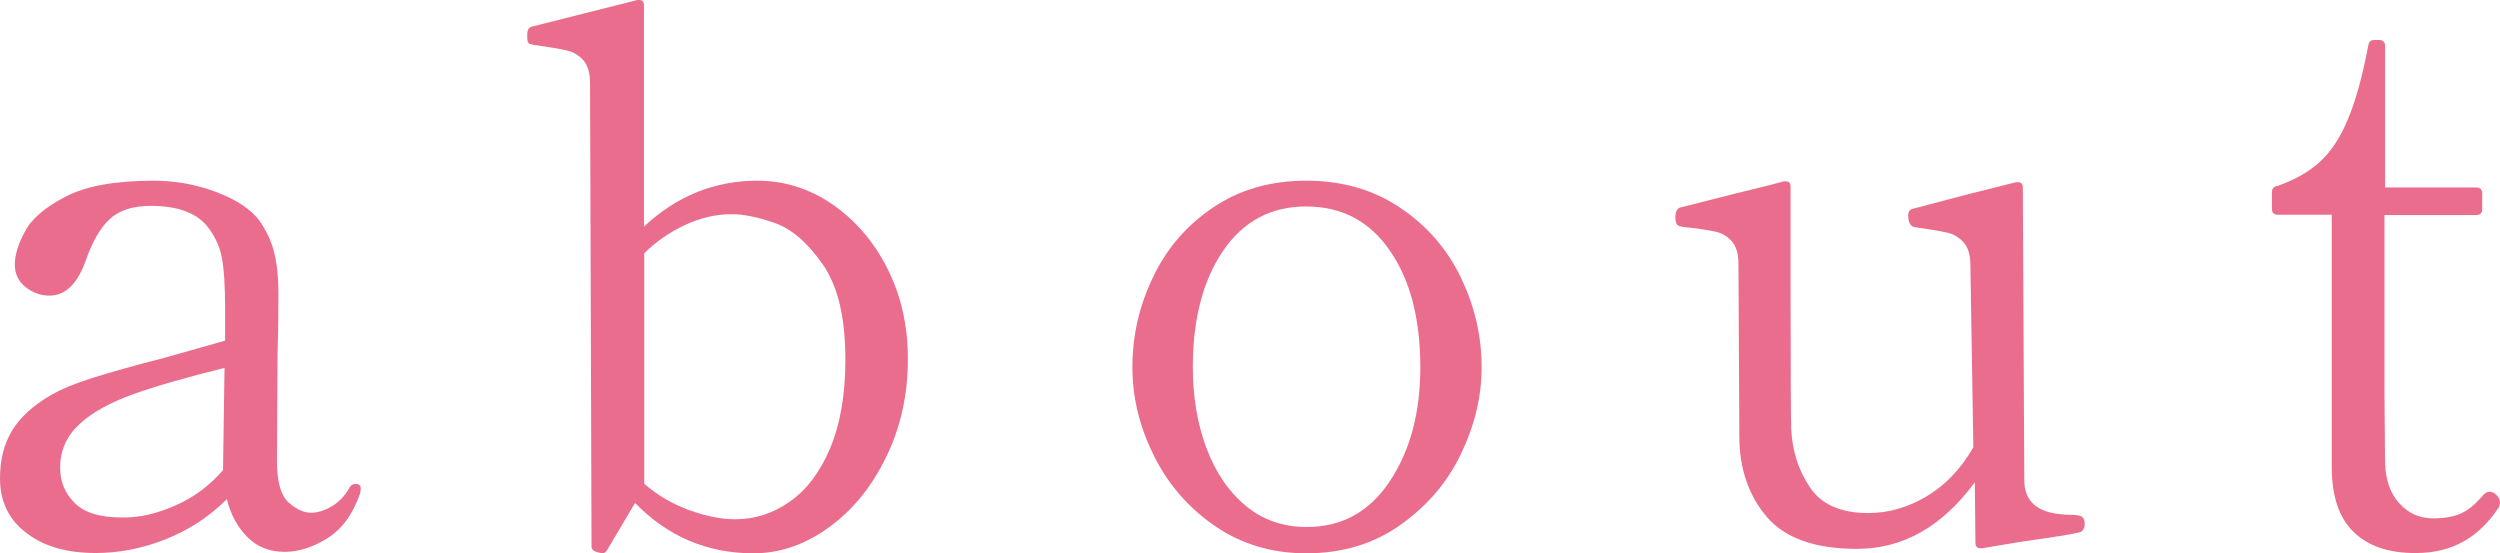
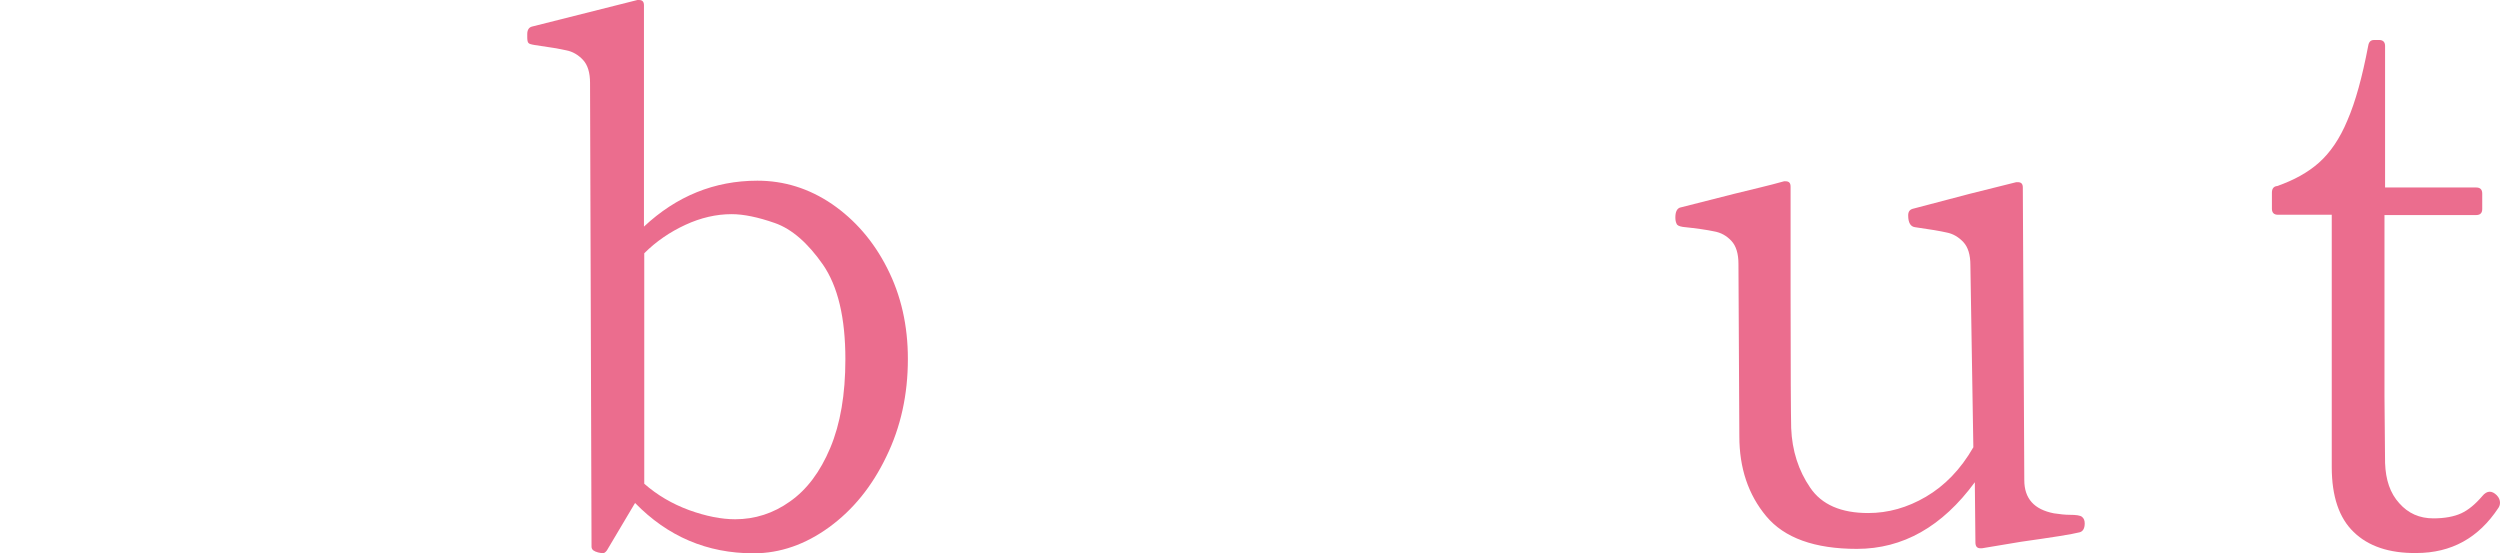
<svg xmlns="http://www.w3.org/2000/svg" version="1.1" id="レイヤー_1" x="0px" y="0px" viewBox="0 0 84.4 18.68" style="enable-background:new 0 0 84.4 18.68;" xml:space="preserve">
  <style type="text/css">
	.st0{fill:#EB6D8E;}
</style>
  <g>
    <g>
-       <path class="st0" d="M12.18,16.5l-0.02,0.15c-0.25,0.72-0.62,1.22-1.12,1.53s-0.98,0.45-1.43,0.45c-0.5,0-0.92-0.16-1.25-0.49    c-0.33-0.33-0.57-0.75-0.7-1.29c-0.6,0.6-1.29,1.05-2.08,1.36c-0.78,0.31-1.57,0.46-2.35,0.46c-0.97,0-1.75-0.22-2.34-0.68    C0.3,17.55,0,16.93,0,16.15c0-0.62,0.13-1.15,0.4-1.6c0.27-0.45,0.7-0.85,1.3-1.2c0.38-0.22,0.87-0.42,1.45-0.6    c0.58-0.18,1.38-0.41,2.4-0.67L7.6,11.5v-1.07c0-0.8-0.04-1.39-0.12-1.78c-0.08-0.38-0.25-0.72-0.5-1.03    C6.61,7.18,5.98,6.95,5.1,6.95c-0.62,0-1.08,0.15-1.4,0.45C3.38,7.7,3.12,8.16,2.9,8.78c-0.28,0.8-0.69,1.2-1.23,1.2    c-0.3,0-0.57-0.1-0.81-0.29C0.62,9.5,0.5,9.24,0.5,8.93s0.11-0.69,0.34-1.11C1.06,7.39,1.52,7,2.21,6.64    C2.9,6.28,3.89,6.1,5.18,6.1c0.75,0,1.46,0.13,2.14,0.39c0.68,0.26,1.15,0.58,1.44,0.96C9,7.8,9.17,8.16,9.26,8.54    C9.35,8.91,9.4,9.36,9.4,9.88c0,0.79-0.01,1.48-0.03,2.08l-0.02,3.62c0,0.68,0.13,1.14,0.39,1.38c0.26,0.23,0.51,0.35,0.76,0.35    c0.22,0,0.45-0.07,0.69-0.21c0.24-0.14,0.45-0.35,0.61-0.64c0.05-0.08,0.11-0.12,0.17-0.12C12.11,16.33,12.18,16.38,12.18,16.5z     M5.93,17.06c0.62-0.27,1.15-0.67,1.6-1.19V15.8l0.05-3.38c-1.28,0.32-2.31,0.61-3.09,0.89c-0.77,0.28-1.38,0.61-1.81,1.01    c-0.43,0.4-0.65,0.89-0.65,1.47c0,0.47,0.16,0.86,0.49,1.19s0.86,0.49,1.61,0.49C4.71,17.48,5.31,17.34,5.93,17.06z" />
      <path class="st0" d="M28.09,6.89c0.77,0.53,1.4,1.25,1.86,2.16c0.47,0.92,0.7,1.94,0.7,3.07c0,1.2-0.24,2.3-0.73,3.3    c-0.48,1-1.12,1.79-1.93,2.38c-0.8,0.58-1.65,0.88-2.55,0.88c-1.57,0-2.9-0.57-4-1.7l-0.95,1.6c-0.05,0.07-0.1,0.1-0.15,0.1    l-0.15-0.03c-0.07-0.02-0.12-0.04-0.16-0.07s-0.06-0.08-0.06-0.12L19.92,2.8c0-0.35-0.08-0.61-0.24-0.78    c-0.16-0.17-0.35-0.28-0.56-0.32c-0.22-0.05-0.57-0.11-1.07-0.18c-0.12-0.02-0.19-0.04-0.21-0.07c-0.03-0.03-0.04-0.1-0.04-0.2    v-0.1c0-0.13,0.05-0.22,0.15-0.25L21.52,0h0.05c0.12,0,0.17,0.06,0.17,0.18v7.47c1.1-1.03,2.38-1.55,3.83-1.55    C26.47,6.1,27.31,6.36,28.09,6.89z M26.67,16.93c0.57-0.4,1.02-1,1.36-1.81c0.34-0.81,0.51-1.8,0.51-2.99    c0-1.4-0.25-2.46-0.76-3.2c-0.51-0.73-1.05-1.2-1.62-1.4c-0.57-0.2-1.06-0.3-1.46-0.3c-0.52,0-1.04,0.12-1.56,0.36    c-0.52,0.24-0.99,0.56-1.39,0.96v7.78c0.43,0.38,0.94,0.68,1.51,0.89c0.58,0.21,1.1,0.31,1.56,0.31    C25.49,17.53,26.11,17.33,26.67,16.93z" />
-       <path class="st0" d="M40.99,17.74c-0.89-0.62-1.58-1.42-2.05-2.39c-0.48-0.97-0.71-1.95-0.71-2.95c0-1.07,0.23-2.08,0.7-3.05    C39.39,8.38,40.07,7.6,40.96,7c0.89-0.6,1.94-0.9,3.14-0.9c1.2,0,2.25,0.3,3.15,0.9c0.9,0.6,1.59,1.38,2.06,2.35    s0.71,1.98,0.71,3.05c0,1-0.24,1.98-0.71,2.95s-1.16,1.76-2.06,2.39s-1.95,0.94-3.15,0.94C42.92,18.68,41.88,18.36,40.99,17.74z     M46.91,16.26c0.69-1.03,1.04-2.31,1.04-3.86c0-1.63-0.34-2.95-1.03-3.94c-0.68-0.99-1.62-1.49-2.83-1.49    c-1.18,0-2.12,0.5-2.8,1.5c-0.68,1-1.02,2.31-1.02,3.92c0,1,0.15,1.91,0.46,2.74c0.31,0.82,0.75,1.47,1.33,1.95    c0.57,0.47,1.25,0.71,2.04,0.71C45.28,17.8,46.22,17.29,46.91,16.26z" />
      <path class="st0" d="M70.29,17.45c0.06,0.05,0.09,0.12,0.09,0.22c0,0.17-0.06,0.27-0.17,0.3c-0.27,0.07-0.92,0.17-1.98,0.32    l-1.32,0.22h-0.05c-0.12,0-0.17-0.07-0.17-0.2l-0.02-2.03c-1.1,1.5-2.43,2.25-3.98,2.25c-1.43,0-2.45-0.37-3.06-1.1    c-0.61-0.73-0.91-1.63-0.91-2.7l-0.03-5.82c0-0.35-0.08-0.61-0.24-0.78c-0.16-0.17-0.35-0.28-0.59-0.32    c-0.23-0.05-0.58-0.1-1.05-0.15c-0.12-0.02-0.19-0.05-0.21-0.11c-0.03-0.06-0.04-0.13-0.04-0.21c0-0.18,0.05-0.29,0.15-0.33    l1.85-0.47c0.28-0.07,0.57-0.14,0.86-0.21c0.29-0.07,0.56-0.14,0.81-0.21h0.05c0.12,0,0.17,0.06,0.17,0.18v3.5    c0,2.7,0.01,4.25,0.02,4.65c0.03,0.77,0.25,1.44,0.64,2.01c0.39,0.58,1.05,0.86,1.96,0.86c0.67,0,1.32-0.18,1.95-0.55    c0.63-0.37,1.17-0.92,1.6-1.67l-0.1-6.15c0-0.35-0.08-0.61-0.24-0.78s-0.35-0.28-0.56-0.32c-0.22-0.05-0.57-0.11-1.07-0.18    c-0.15-0.02-0.23-0.15-0.23-0.4c0-0.12,0.05-0.19,0.15-0.22l1.9-0.5l1.6-0.4h0.05c0.12,0,0.17,0.06,0.17,0.18l0.05,9.88    c0,0.62,0.33,0.99,1,1.12c0.2,0.03,0.38,0.05,0.53,0.05C70.09,17.38,70.23,17.4,70.29,17.45z" />
      <path class="st0" d="M79.46,17.96c-0.49-0.47-0.74-1.2-0.74-2.19V7.25H76.9c-0.13,0-0.2-0.07-0.2-0.2V6.5    c0-0.13,0.06-0.21,0.18-0.22c0.57-0.2,1.04-0.46,1.41-0.79s0.7-0.8,0.96-1.43c0.27-0.62,0.5-1.46,0.7-2.51    c0.02-0.13,0.08-0.2,0.2-0.2h0.17c0.13,0,0.2,0.07,0.2,0.2v4.78h3.08c0.13,0,0.2,0.07,0.2,0.2v0.53c0,0.13-0.07,0.2-0.2,0.2h-3.1    v6.12l0.02,2.25c0.02,0.57,0.17,1.02,0.48,1.36c0.3,0.34,0.68,0.51,1.15,0.51c0.38,0,0.7-0.06,0.94-0.17s0.48-0.31,0.71-0.58    c0.08-0.1,0.17-0.15,0.25-0.15c0.08,0,0.16,0.04,0.24,0.12c0.08,0.08,0.11,0.17,0.11,0.25c0,0.07-0.02,0.12-0.05,0.17    c-0.67,1.02-1.59,1.53-2.78,1.53C80.66,18.68,79.95,18.44,79.46,17.96z" />
    </g>
  </g>
</svg>